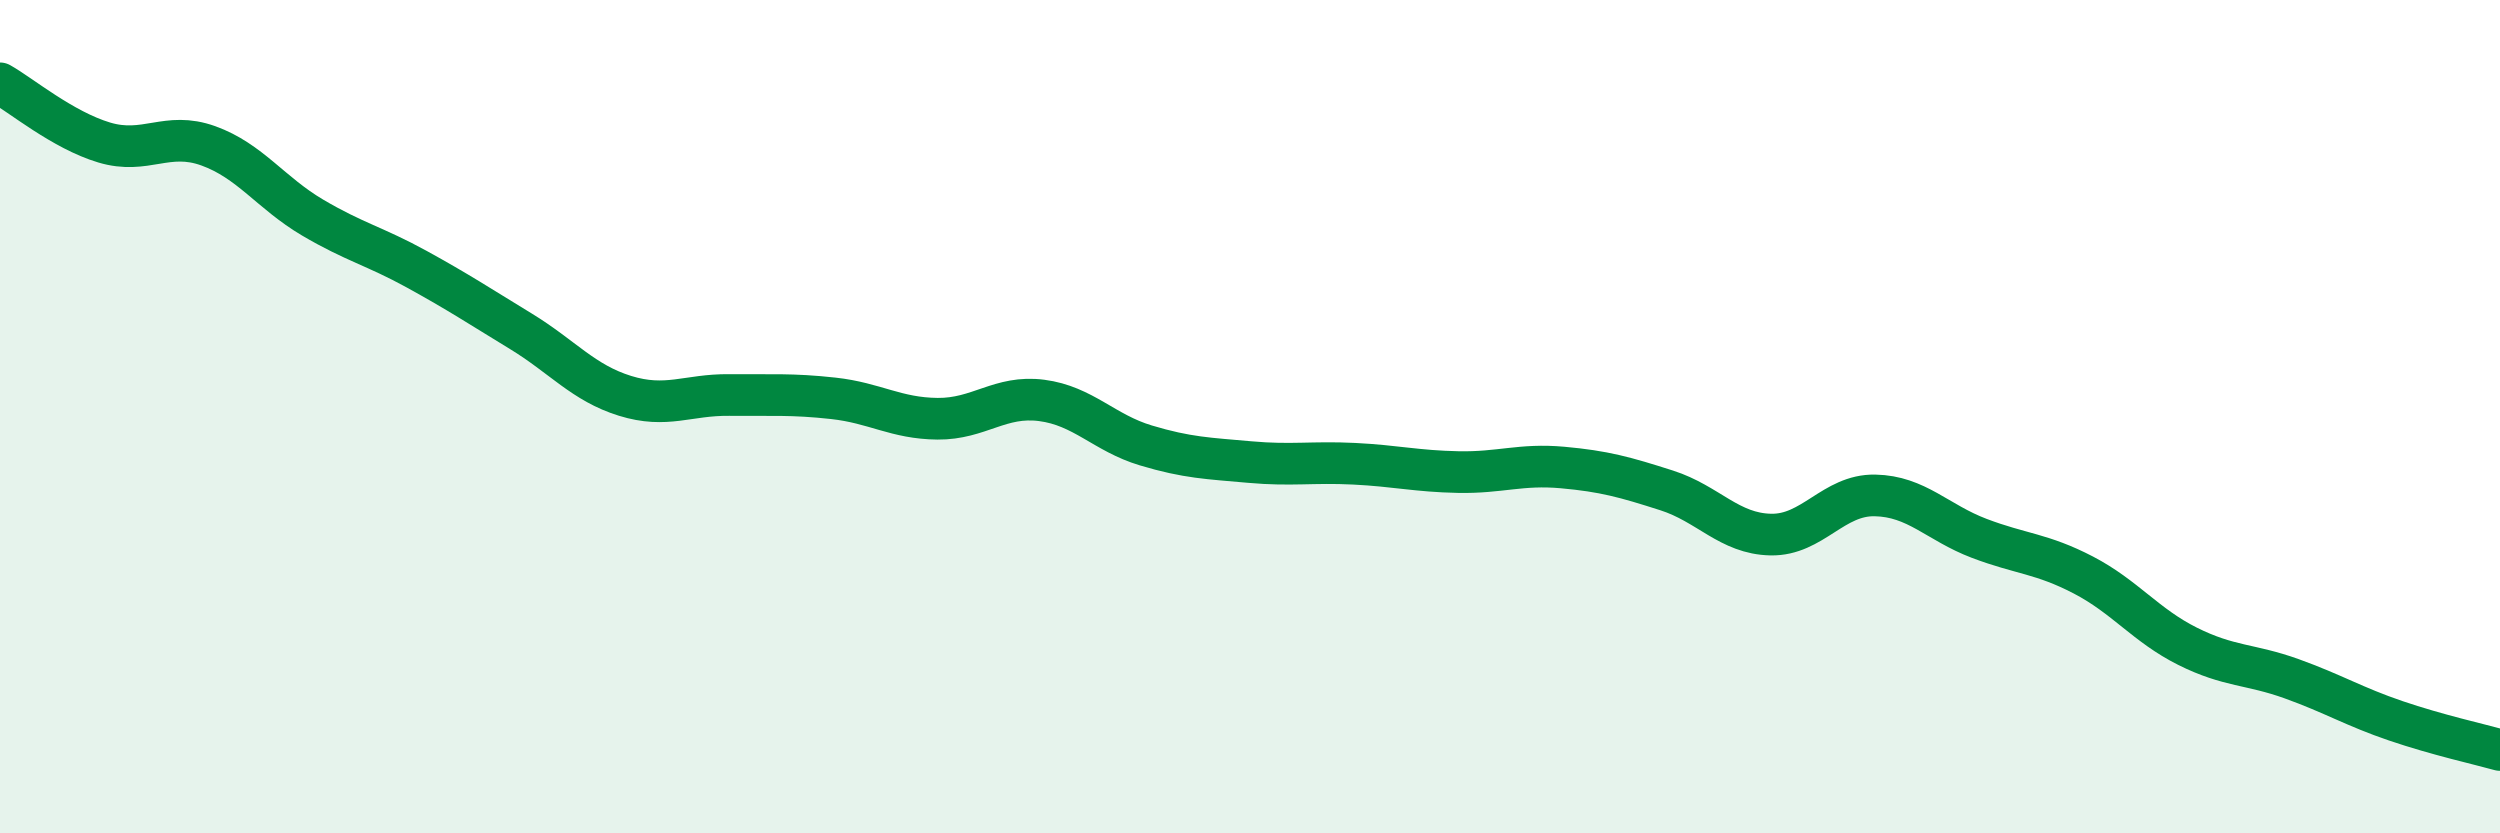
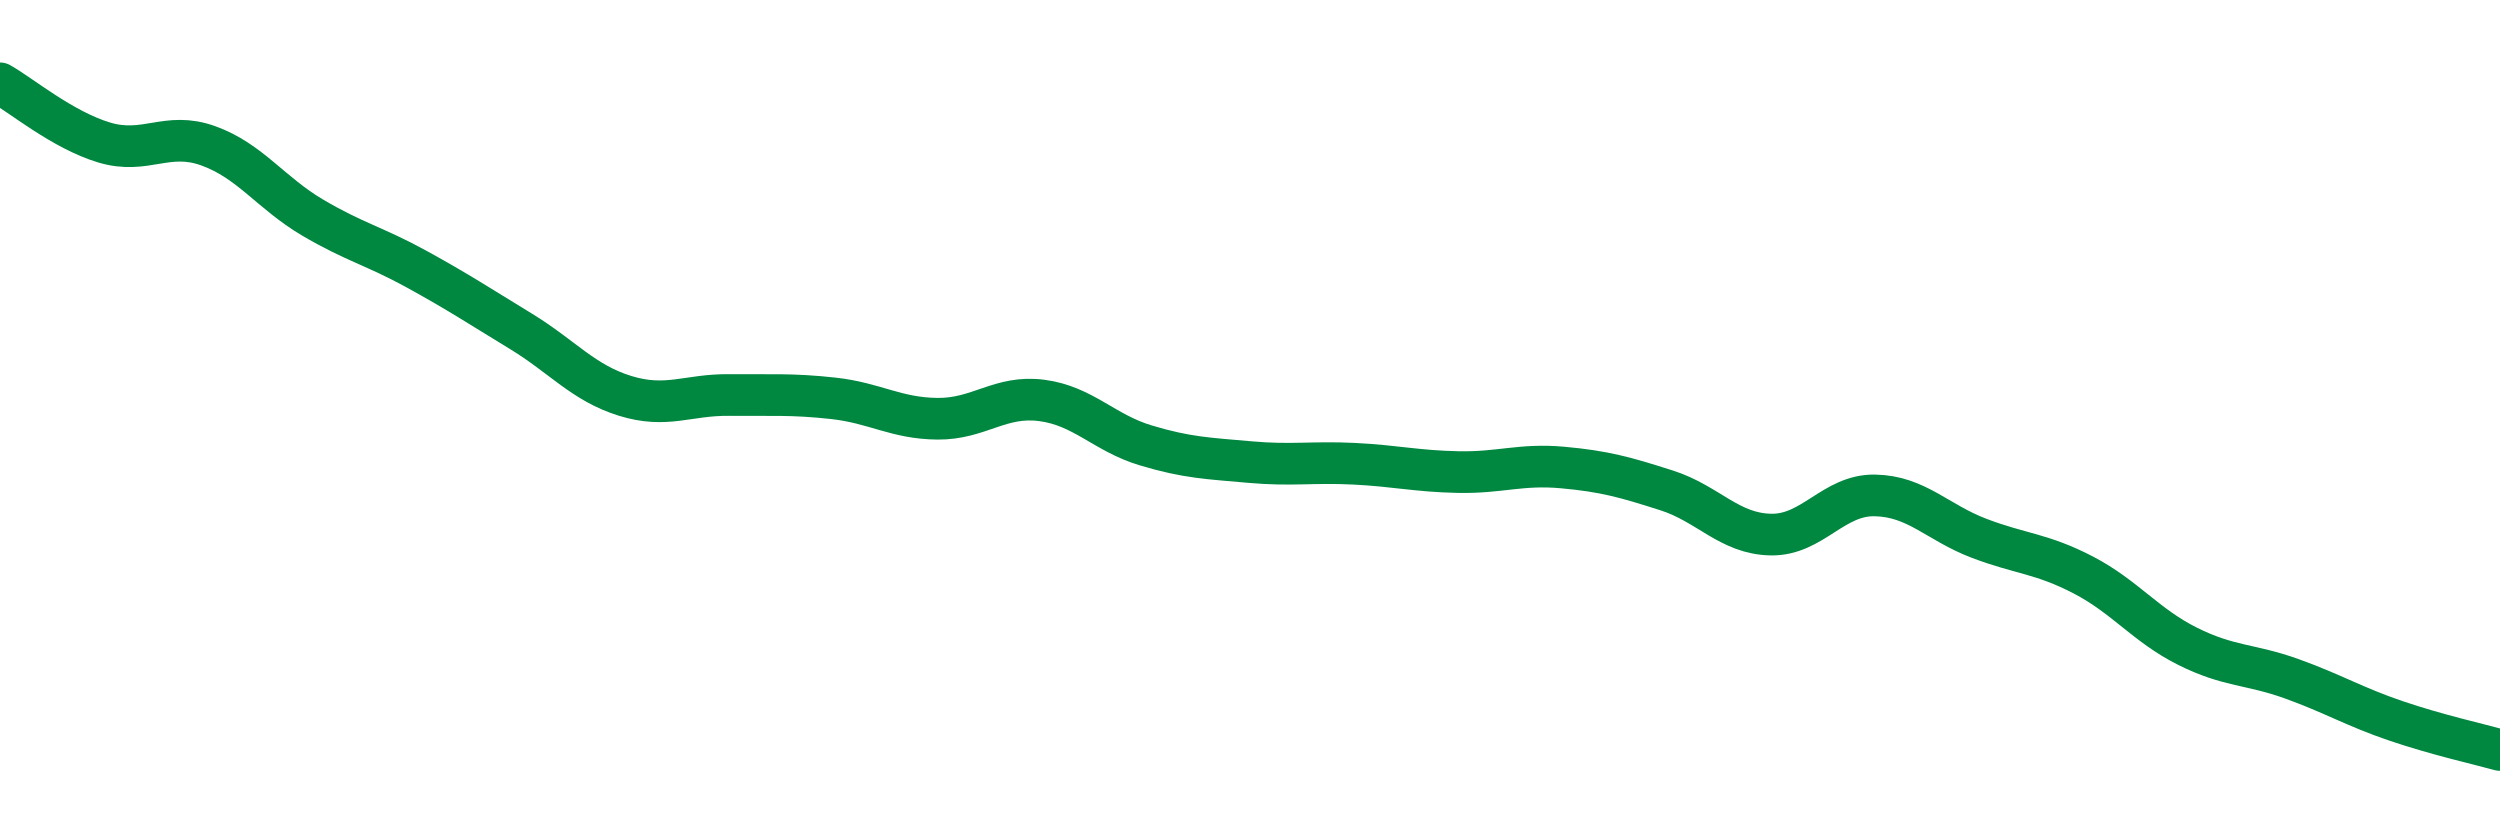
<svg xmlns="http://www.w3.org/2000/svg" width="60" height="20" viewBox="0 0 60 20">
-   <path d="M 0,2 C 0.5,2.28 1.5,3.12 2.5,3.42 C 3.5,3.72 4,3.14 5,3.5 C 6,3.86 6.5,4.63 7.5,5.22 C 8.5,5.81 9,5.91 10,6.46 C 11,7.01 11.5,7.34 12.5,7.95 C 13.5,8.56 14,9.19 15,9.5 C 16,9.81 16.5,9.47 17.5,9.48 C 18.5,9.49 19,9.45 20,9.56 C 21,9.67 21.5,10.04 22.5,10.05 C 23.5,10.06 24,9.48 25,9.61 C 26,9.74 26.5,10.39 27.5,10.69 C 28.5,10.99 29,11 30,11.09 C 31,11.18 31.5,11.08 32.5,11.13 C 33.5,11.18 34,11.31 35,11.33 C 36,11.35 36.5,11.13 37.5,11.22 C 38.5,11.31 39,11.45 40,11.77 C 41,12.09 41.5,12.81 42.5,12.83 C 43.5,12.85 44,11.87 45,11.89 C 46,11.91 46.5,12.54 47.5,12.92 C 48.5,13.3 49,13.28 50,13.8 C 51,14.32 51.5,15.01 52.5,15.51 C 53.5,16.01 54,15.93 55,16.29 C 56,16.65 56.5,16.96 57.5,17.3 C 58.5,17.64 59.5,17.86 60,18L60 20L0 20Z" fill="#008740" opacity="0.1" stroke-linecap="round" stroke-linejoin="round" />
  <path d="M 0,2 C 0.5,2.28 1.5,3.12 2.5,3.42 C 3.5,3.72 4,3.14 5,3.5 C 6,3.86 6.5,4.63 7.5,5.22 C 8.5,5.81 9,5.91 10,6.46 C 11,7.01 11.5,7.34 12.5,7.95 C 13.5,8.56 14,9.19 15,9.5 C 16,9.81 16.5,9.47 17.5,9.48 C 18.5,9.49 19,9.45 20,9.56 C 21,9.67 21.5,10.04 22.5,10.05 C 23.5,10.06 24,9.48 25,9.61 C 26,9.74 26.5,10.39 27.5,10.69 C 28.5,10.99 29,11 30,11.09 C 31,11.18 31.5,11.08 32.5,11.13 C 33.5,11.18 34,11.31 35,11.33 C 36,11.35 36.5,11.13 37.5,11.22 C 38.5,11.31 39,11.45 40,11.77 C 41,12.09 41.5,12.81 42.5,12.83 C 43.5,12.85 44,11.87 45,11.89 C 46,11.91 46.5,12.54 47.5,12.92 C 48.5,13.3 49,13.28 50,13.8 C 51,14.32 51.5,15.01 52.5,15.51 C 53.5,16.01 54,15.93 55,16.29 C 56,16.65 56.5,16.96 57.5,17.3 C 58.5,17.64 59.5,17.86 60,18" stroke="#008740" stroke-width="1" fill="none" stroke-linecap="round" stroke-linejoin="round" />
</svg>